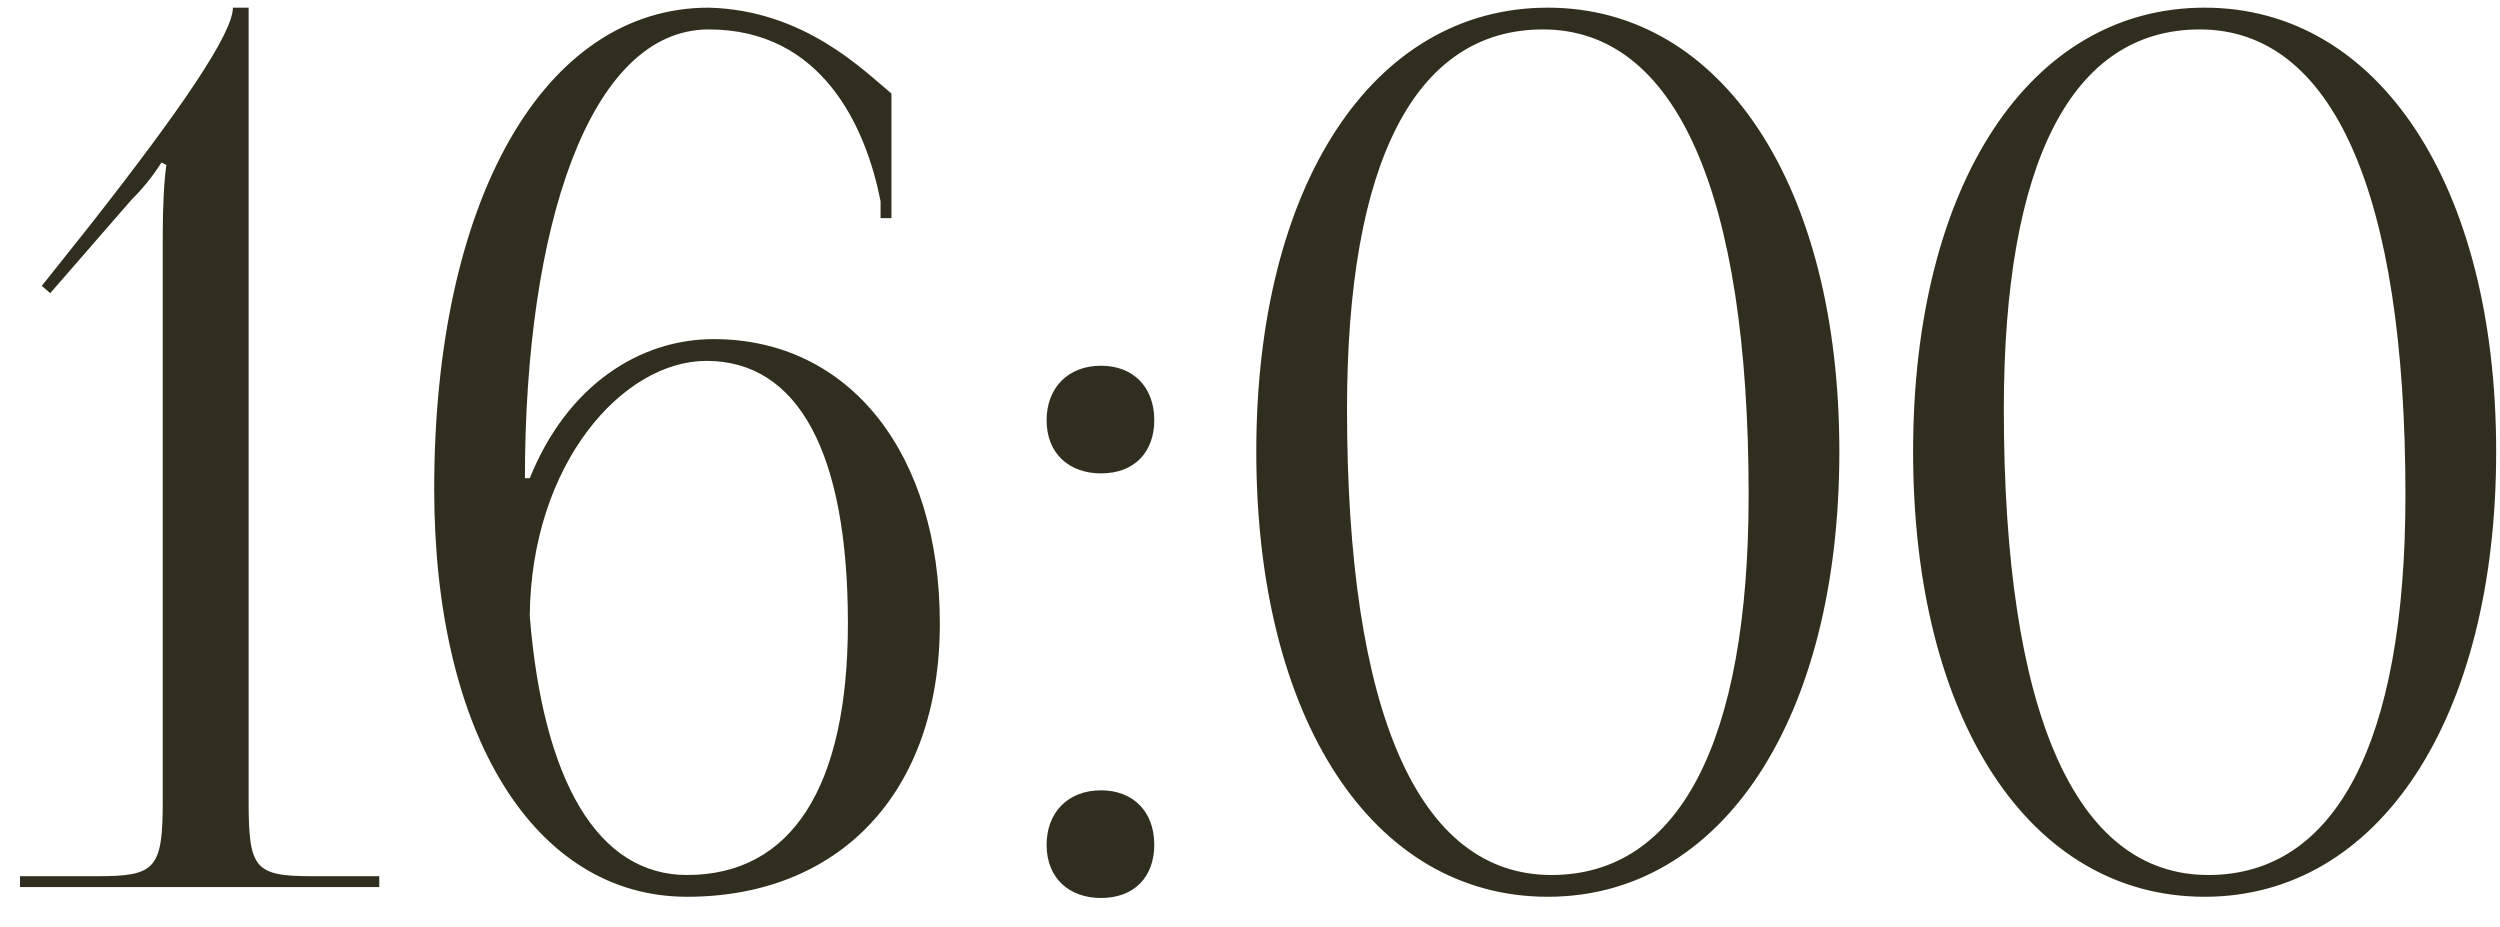
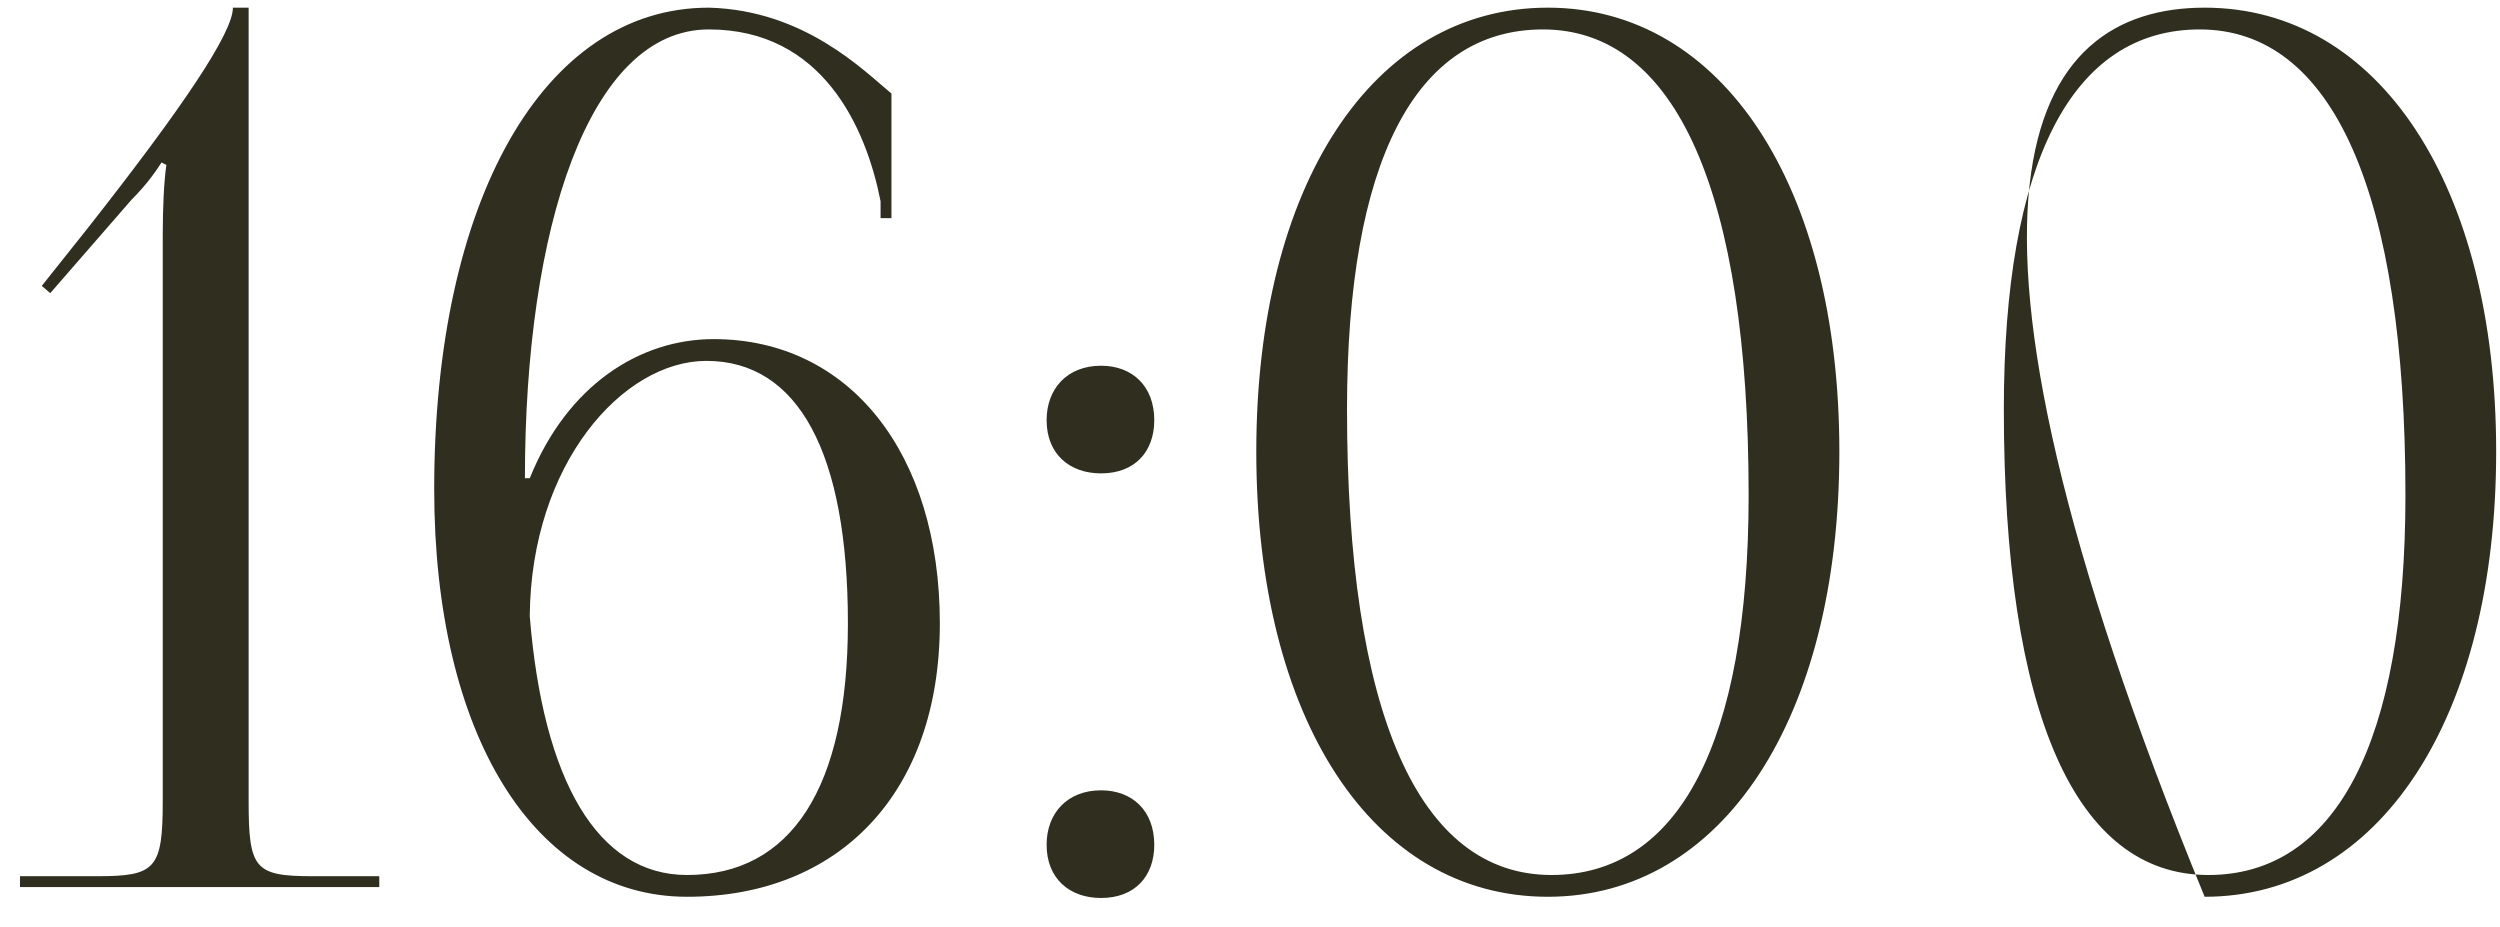
<svg xmlns="http://www.w3.org/2000/svg" width="62" height="23" viewBox="0 0 62 23" fill="none">
-   <path d="M9.406 22H0.496V21.73H2.416C3.856 21.73 4.036 21.55 4.036 19.87V5.83C4.036 5.14 4.066 4.51 4.126 4.09L4.006 4.03C3.886 4.21 3.676 4.54 3.256 4.96L1.246 7.27L1.036 7.09L2.206 5.62C4.516 2.68 5.776 0.82 5.776 0.19H6.166V19.87C6.166 21.55 6.316 21.73 7.756 21.73H9.406V22ZM22.108 2.32V5.41H21.838V4.99C21.478 3.16 20.398 0.73 17.578 0.73C14.608 0.73 13.018 5.65 13.018 11.86H13.138C14.068 9.55 15.868 8.41 17.698 8.41C21.058 8.41 23.308 11.23 23.308 15.46C23.308 19.69 20.788 22.24 17.038 22.24C13.258 22.24 10.768 18.22 10.768 12.13C10.768 4.99 13.468 0.19 17.578 0.19C19.948 0.25 21.418 1.75 22.108 2.32ZM21.028 15.46C21.028 11.23 19.798 8.95 17.518 8.95C15.448 8.95 13.168 11.5 13.138 15.28C13.468 19.36 14.818 21.7 17.038 21.7C19.618 21.7 21.028 19.54 21.028 15.46ZM27.306 19.6C28.086 19.6 28.626 20.11 28.626 20.95C28.626 21.73 28.146 22.27 27.306 22.27C26.526 22.27 25.956 21.79 25.956 20.95C25.956 20.17 26.466 19.6 27.306 19.6ZM27.306 9.07C28.086 9.07 28.626 9.58 28.626 10.42C28.626 11.2 28.146 11.74 27.306 11.74C26.526 11.74 25.956 11.26 25.956 10.42C25.956 9.64 26.466 9.07 27.306 9.07ZM38.266 0.73C35.086 0.73 33.406 4.03 33.406 10.15C33.406 17.68 35.176 21.7 38.476 21.7C41.626 21.7 43.366 18.43 43.366 12.28C43.366 4.78 41.566 0.73 38.266 0.73ZM38.386 0.19C42.706 0.19 45.616 4.6 45.616 11.2C45.616 17.83 42.706 22.24 38.386 22.24C34.036 22.24 31.156 17.83 31.156 11.2C31.156 4.6 34.036 0.19 38.386 0.19ZM54.555 0.73C51.375 0.73 49.695 4.03 49.695 10.15C49.695 17.68 51.465 21.7 54.765 21.7C57.915 21.7 59.655 18.43 59.655 12.28C59.655 4.78 57.855 0.73 54.555 0.73ZM54.675 0.19C58.995 0.19 61.905 4.6 61.905 11.2C61.905 17.83 58.995 22.24 54.675 22.24C50.325 22.24 47.445 17.83 47.445 11.2C47.445 4.6 50.325 0.19 54.675 0.19Z" fill="#302E1E" />
+   <path d="M9.406 22H0.496V21.73H2.416C3.856 21.73 4.036 21.55 4.036 19.87V5.83C4.036 5.14 4.066 4.51 4.126 4.09L4.006 4.03C3.886 4.21 3.676 4.54 3.256 4.96L1.246 7.27L1.036 7.09L2.206 5.62C4.516 2.68 5.776 0.82 5.776 0.19H6.166V19.87C6.166 21.55 6.316 21.73 7.756 21.73H9.406V22ZM22.108 2.32V5.41H21.838V4.99C21.478 3.16 20.398 0.73 17.578 0.73C14.608 0.73 13.018 5.65 13.018 11.86H13.138C14.068 9.55 15.868 8.41 17.698 8.41C21.058 8.41 23.308 11.23 23.308 15.46C23.308 19.69 20.788 22.24 17.038 22.24C13.258 22.24 10.768 18.22 10.768 12.13C10.768 4.99 13.468 0.19 17.578 0.19C19.948 0.25 21.418 1.75 22.108 2.32ZM21.028 15.46C21.028 11.23 19.798 8.95 17.518 8.95C15.448 8.95 13.168 11.5 13.138 15.28C13.468 19.36 14.818 21.7 17.038 21.7C19.618 21.7 21.028 19.54 21.028 15.46ZM27.306 19.6C28.086 19.6 28.626 20.11 28.626 20.95C28.626 21.73 28.146 22.27 27.306 22.27C26.526 22.27 25.956 21.79 25.956 20.95C25.956 20.17 26.466 19.6 27.306 19.6ZM27.306 9.07C28.086 9.07 28.626 9.58 28.626 10.42C28.626 11.2 28.146 11.74 27.306 11.74C26.526 11.74 25.956 11.26 25.956 10.42C25.956 9.64 26.466 9.07 27.306 9.07ZM38.266 0.73C35.086 0.73 33.406 4.03 33.406 10.15C33.406 17.68 35.176 21.7 38.476 21.7C41.626 21.7 43.366 18.43 43.366 12.28C43.366 4.78 41.566 0.73 38.266 0.73ZM38.386 0.19C42.706 0.19 45.616 4.6 45.616 11.2C45.616 17.83 42.706 22.24 38.386 22.24C34.036 22.24 31.156 17.83 31.156 11.2C31.156 4.6 34.036 0.19 38.386 0.19ZM54.555 0.73C51.375 0.73 49.695 4.03 49.695 10.15C49.695 17.68 51.465 21.7 54.765 21.7C57.915 21.7 59.655 18.43 59.655 12.28C59.655 4.78 57.855 0.73 54.555 0.73ZM54.675 0.19C58.995 0.19 61.905 4.6 61.905 11.2C61.905 17.83 58.995 22.24 54.675 22.24C47.445 4.6 50.325 0.19 54.675 0.19Z" fill="#302E1E" />
</svg>